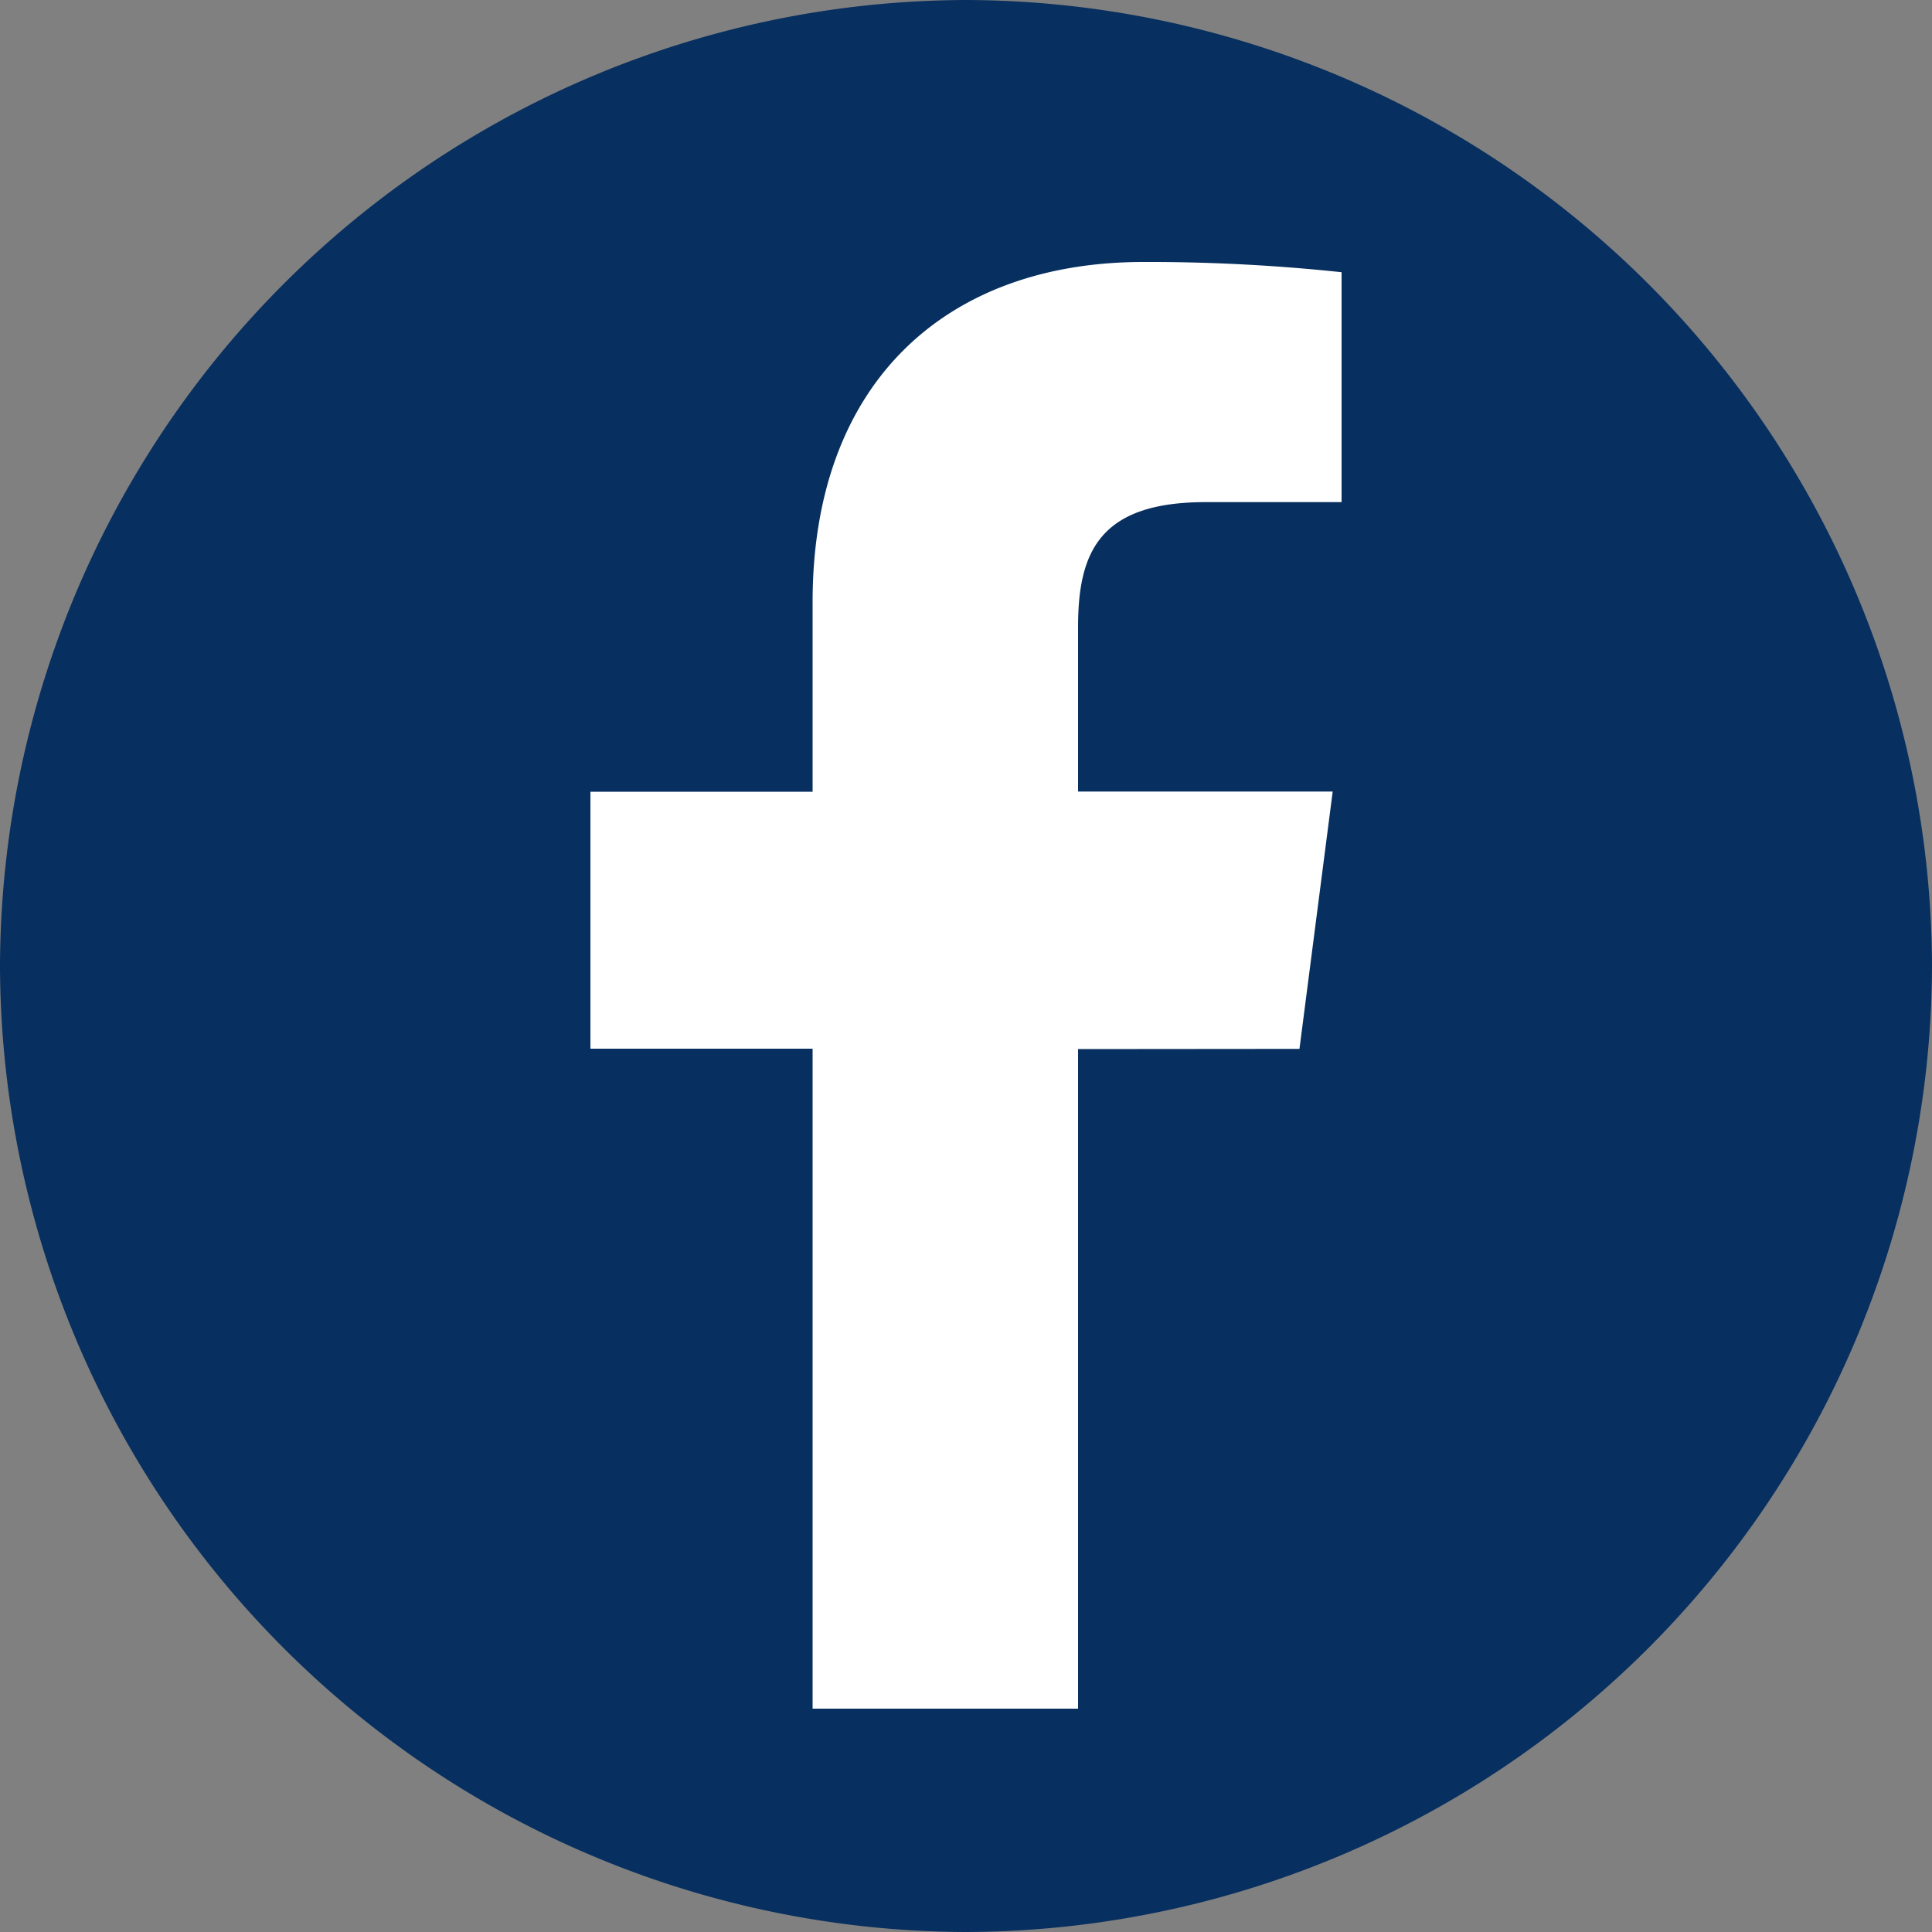
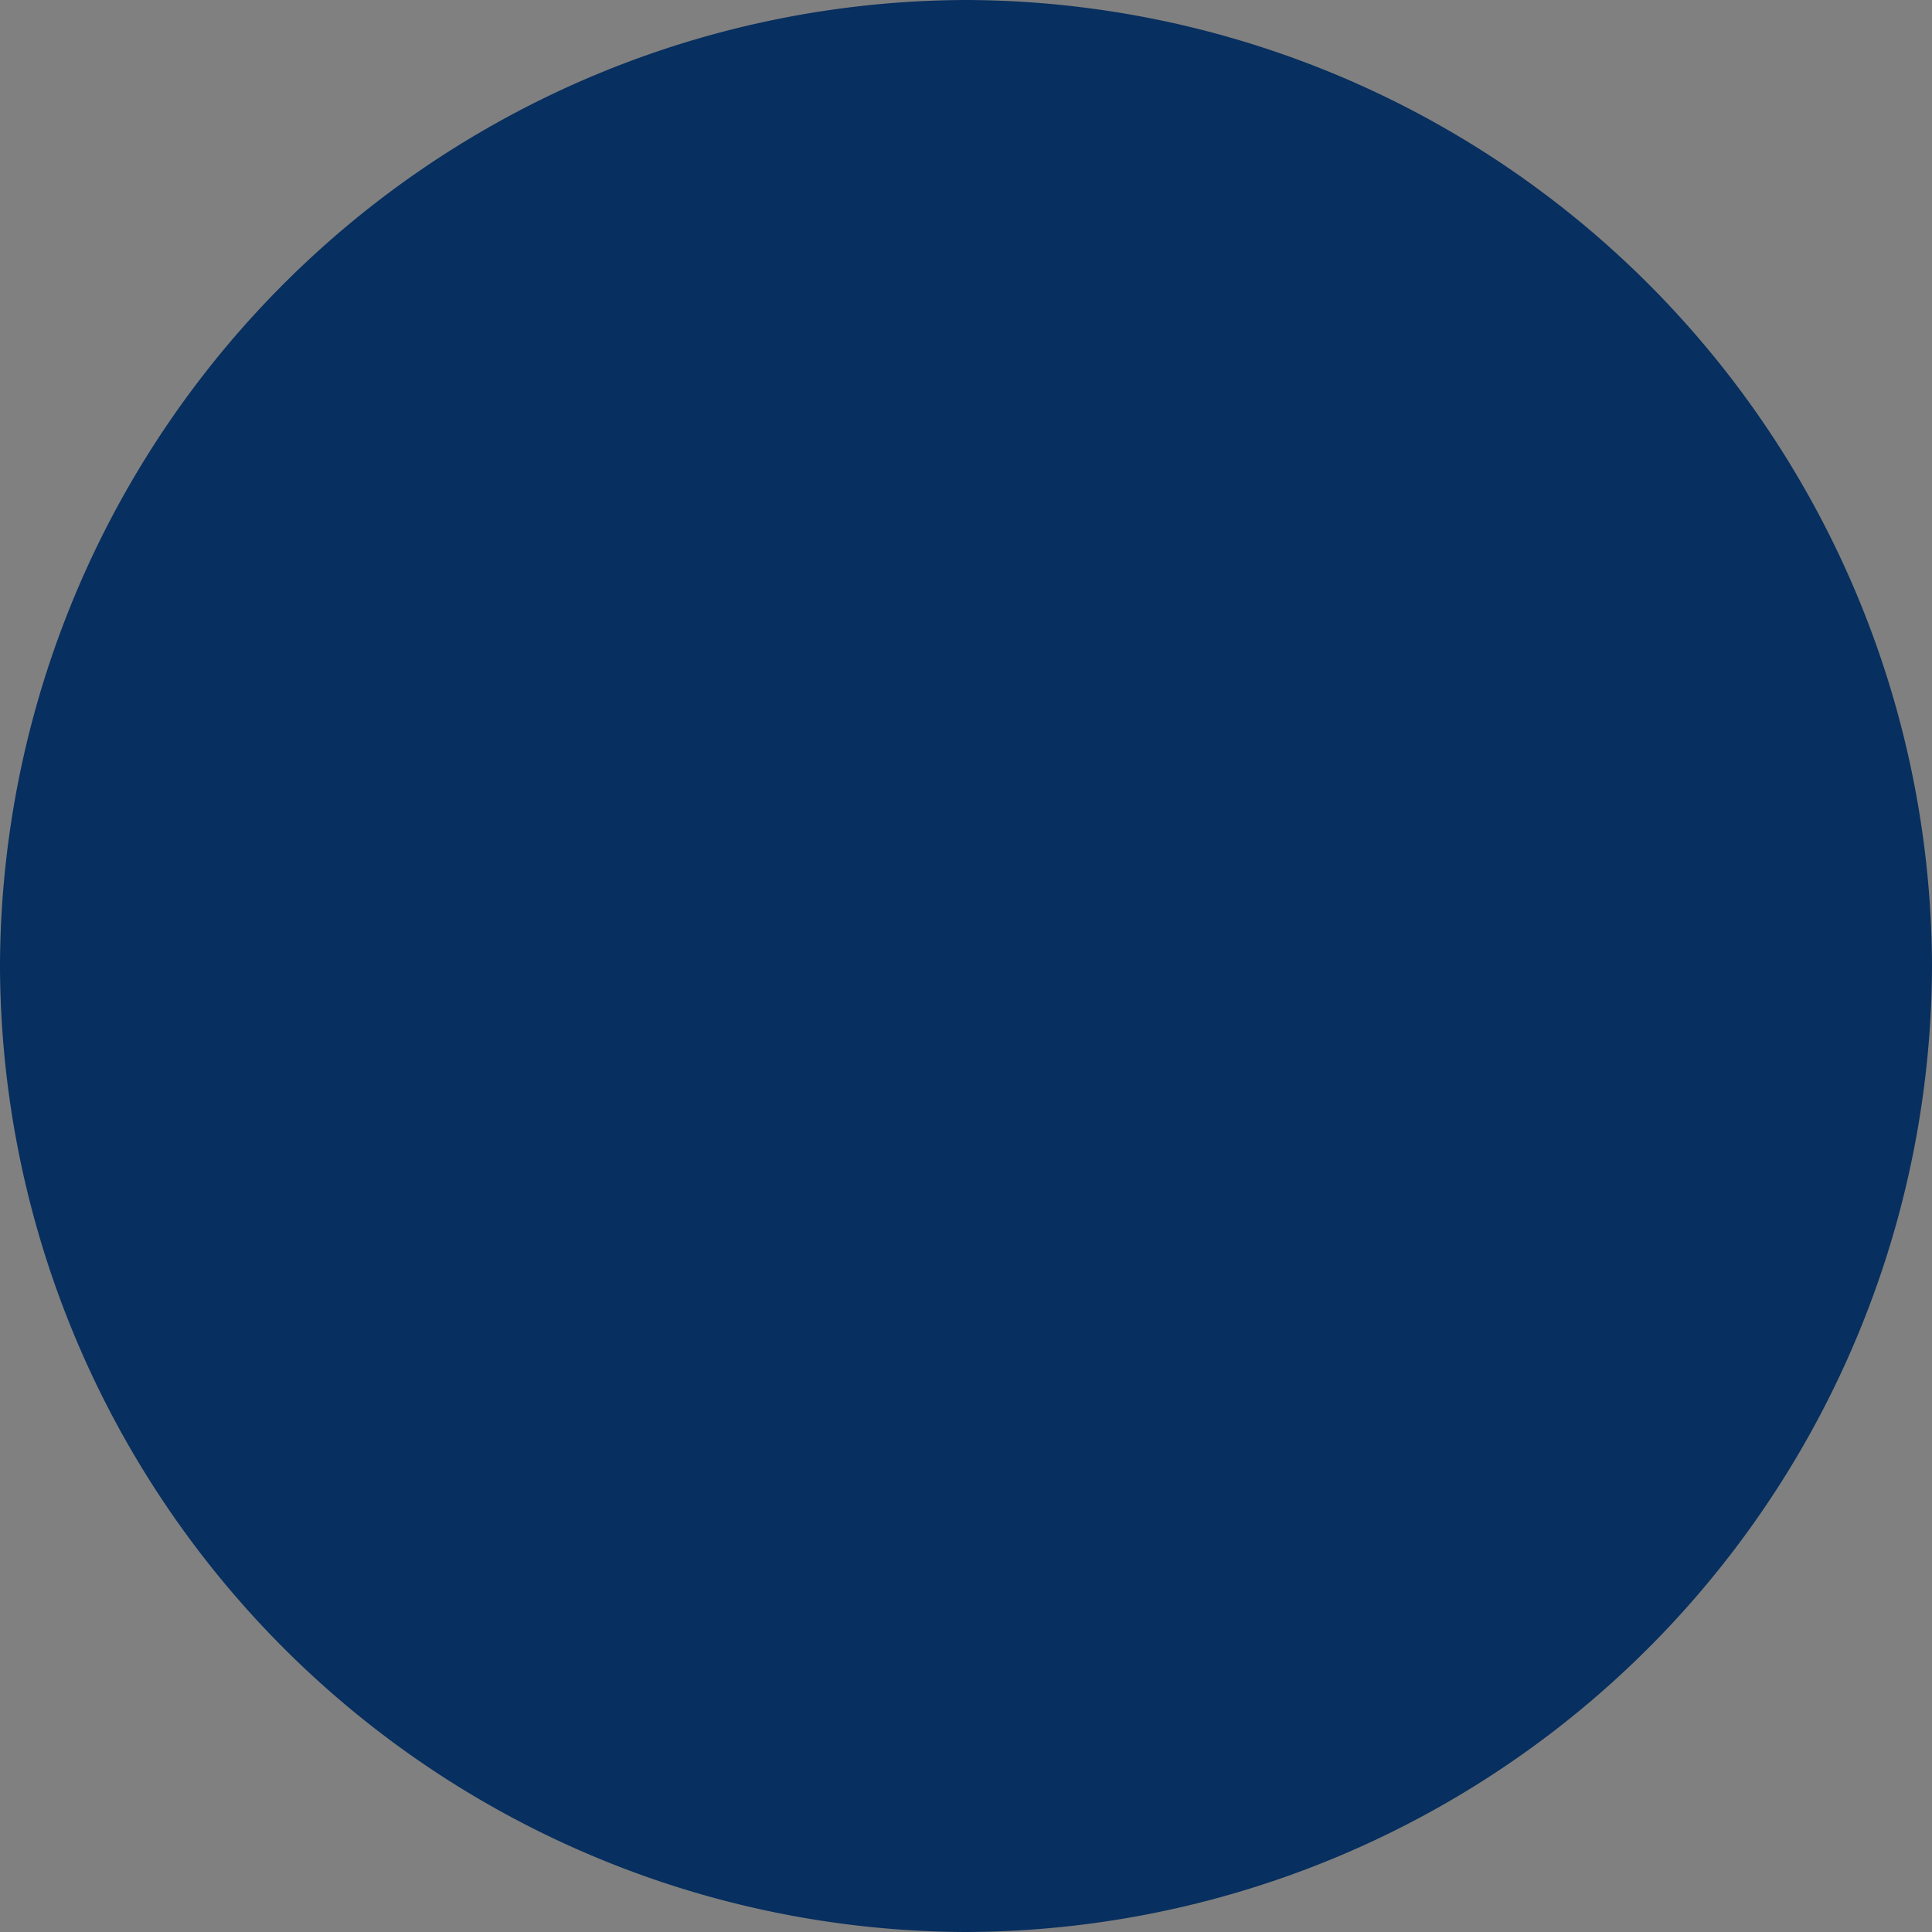
<svg xmlns="http://www.w3.org/2000/svg" viewBox="0 0 100 100.01">
  <rect x="0" y="0" width="100" height="100.01" fill="#808080" stroke="none" />
  <path d="M100 50a50.15 50.15 0 0 1-50 50A50.15 50.15 0 0 1 0 50 50.15 50.15 0 0 1 50 0a50.15 50.15 0 0 1 50 50z" fill="#072f5f" />
-   <path d="M67.26 54.29l1.72-13.32H55.8v-8.5c0-3.85 1.07-6.48 6.6-6.48h7.04v-11.9a94.35 94.35 0 0 0-10.26-.53c-10.17 0-17.12 6.2-17.12 17.6v9.82h-11.5v13.3h11.5v34.16H55.8V54.3z" fill="#fff" />
</svg>